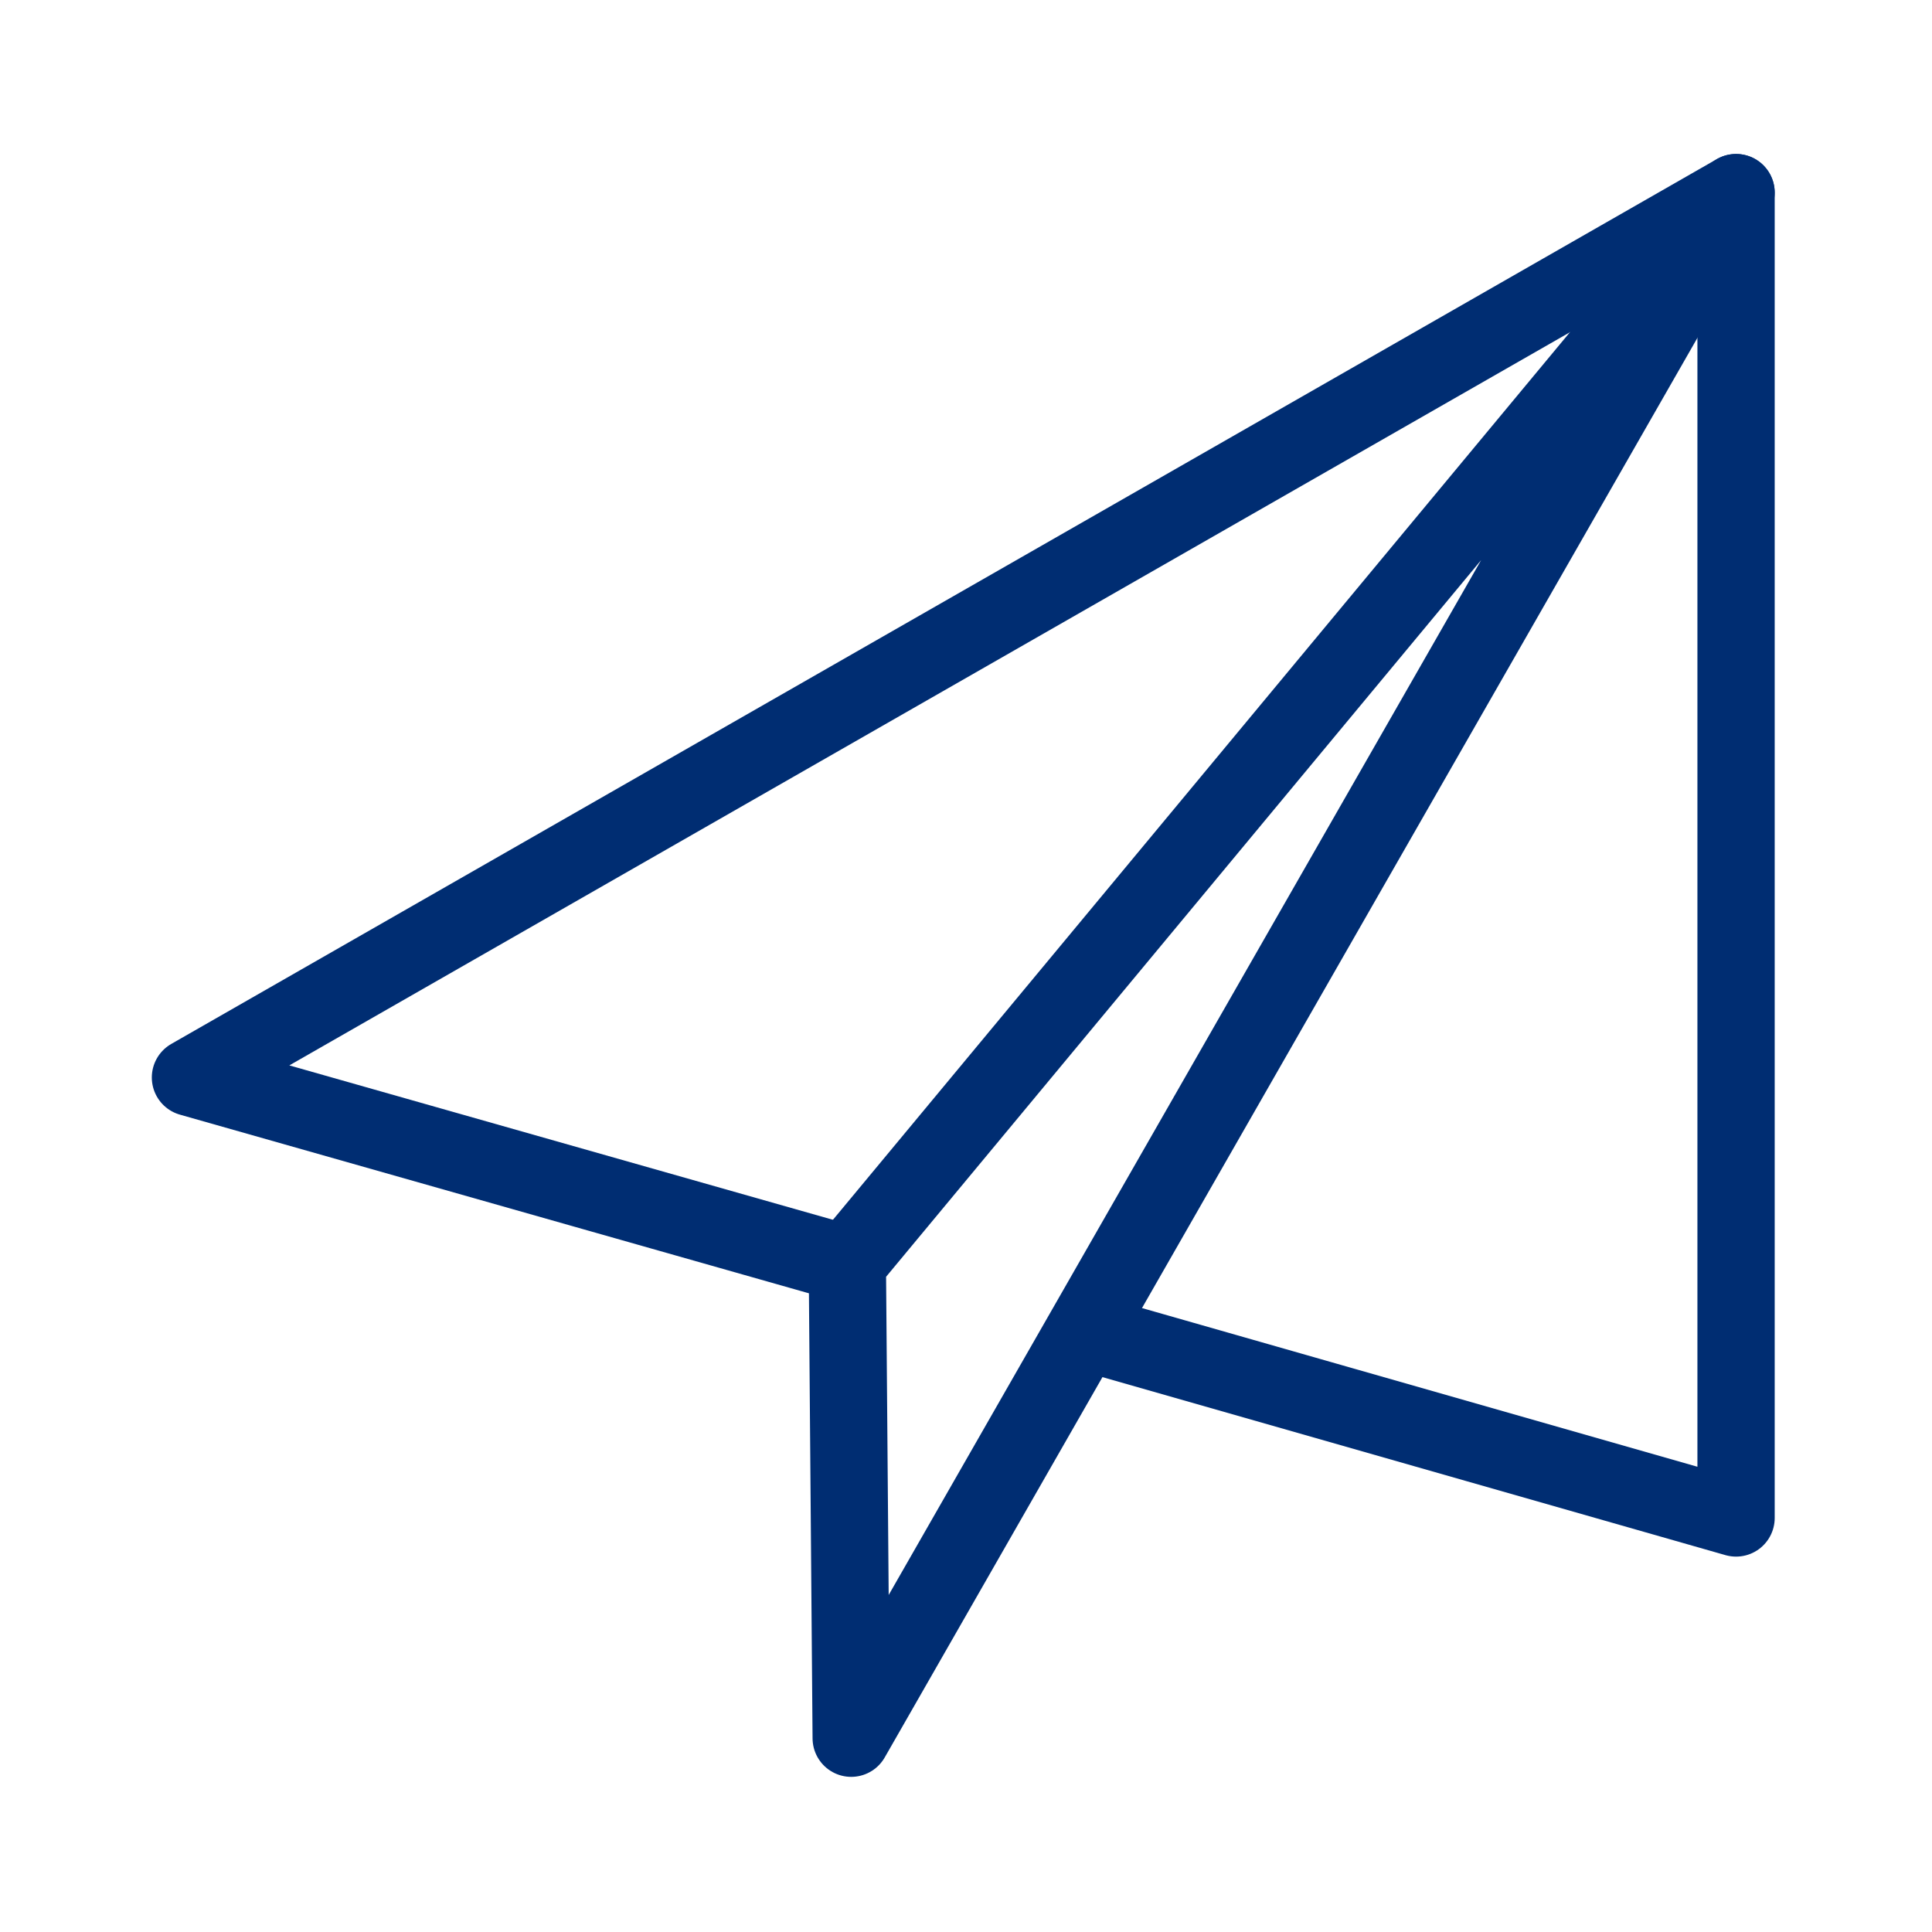
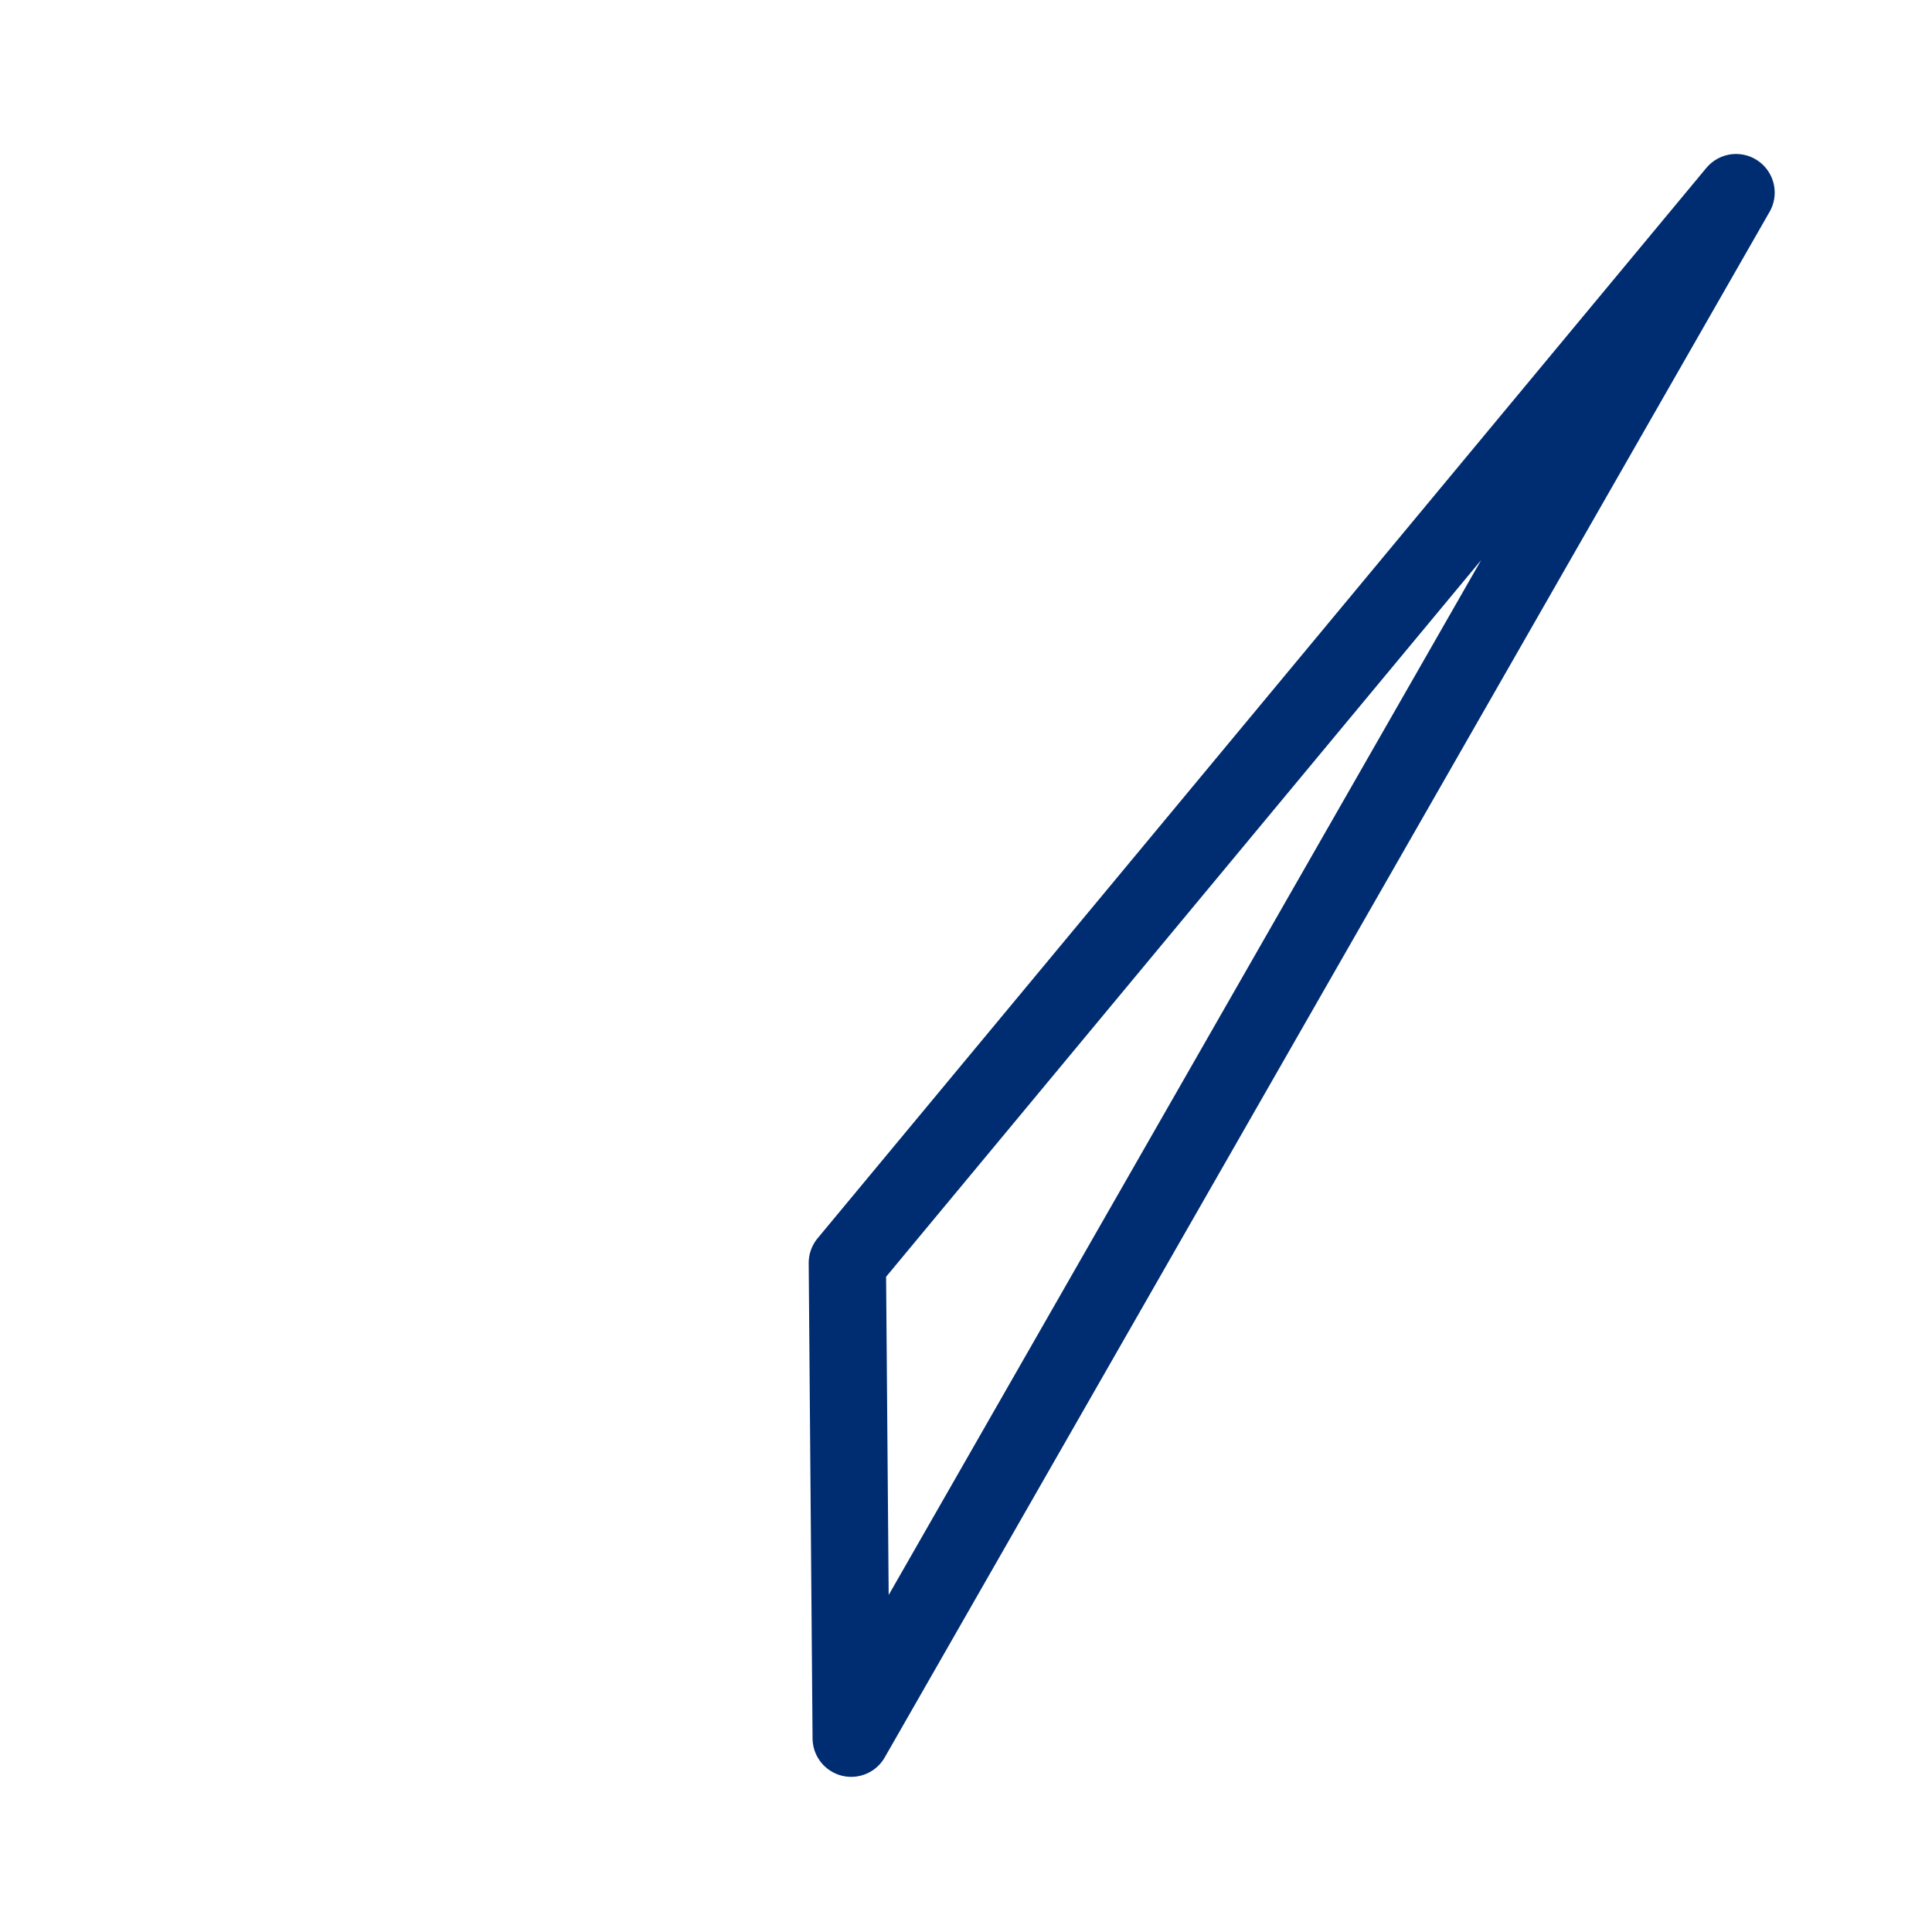
<svg xmlns="http://www.w3.org/2000/svg" viewBox="0 0 50 50" fill="none">
-   <path d="M28.129 34.485L44.929 39.285V4.985L4.929 27.885L21.829 32.685" stroke="#002D72" stroke-width="2" stroke-linecap="round" stroke-linejoin="round" />
  <path d="M21.929 32.685L22.029 44.985L44.929 4.985L21.929 32.685Z" stroke="#002D72" stroke-width="2" stroke-linecap="round" stroke-linejoin="round" />
</svg>